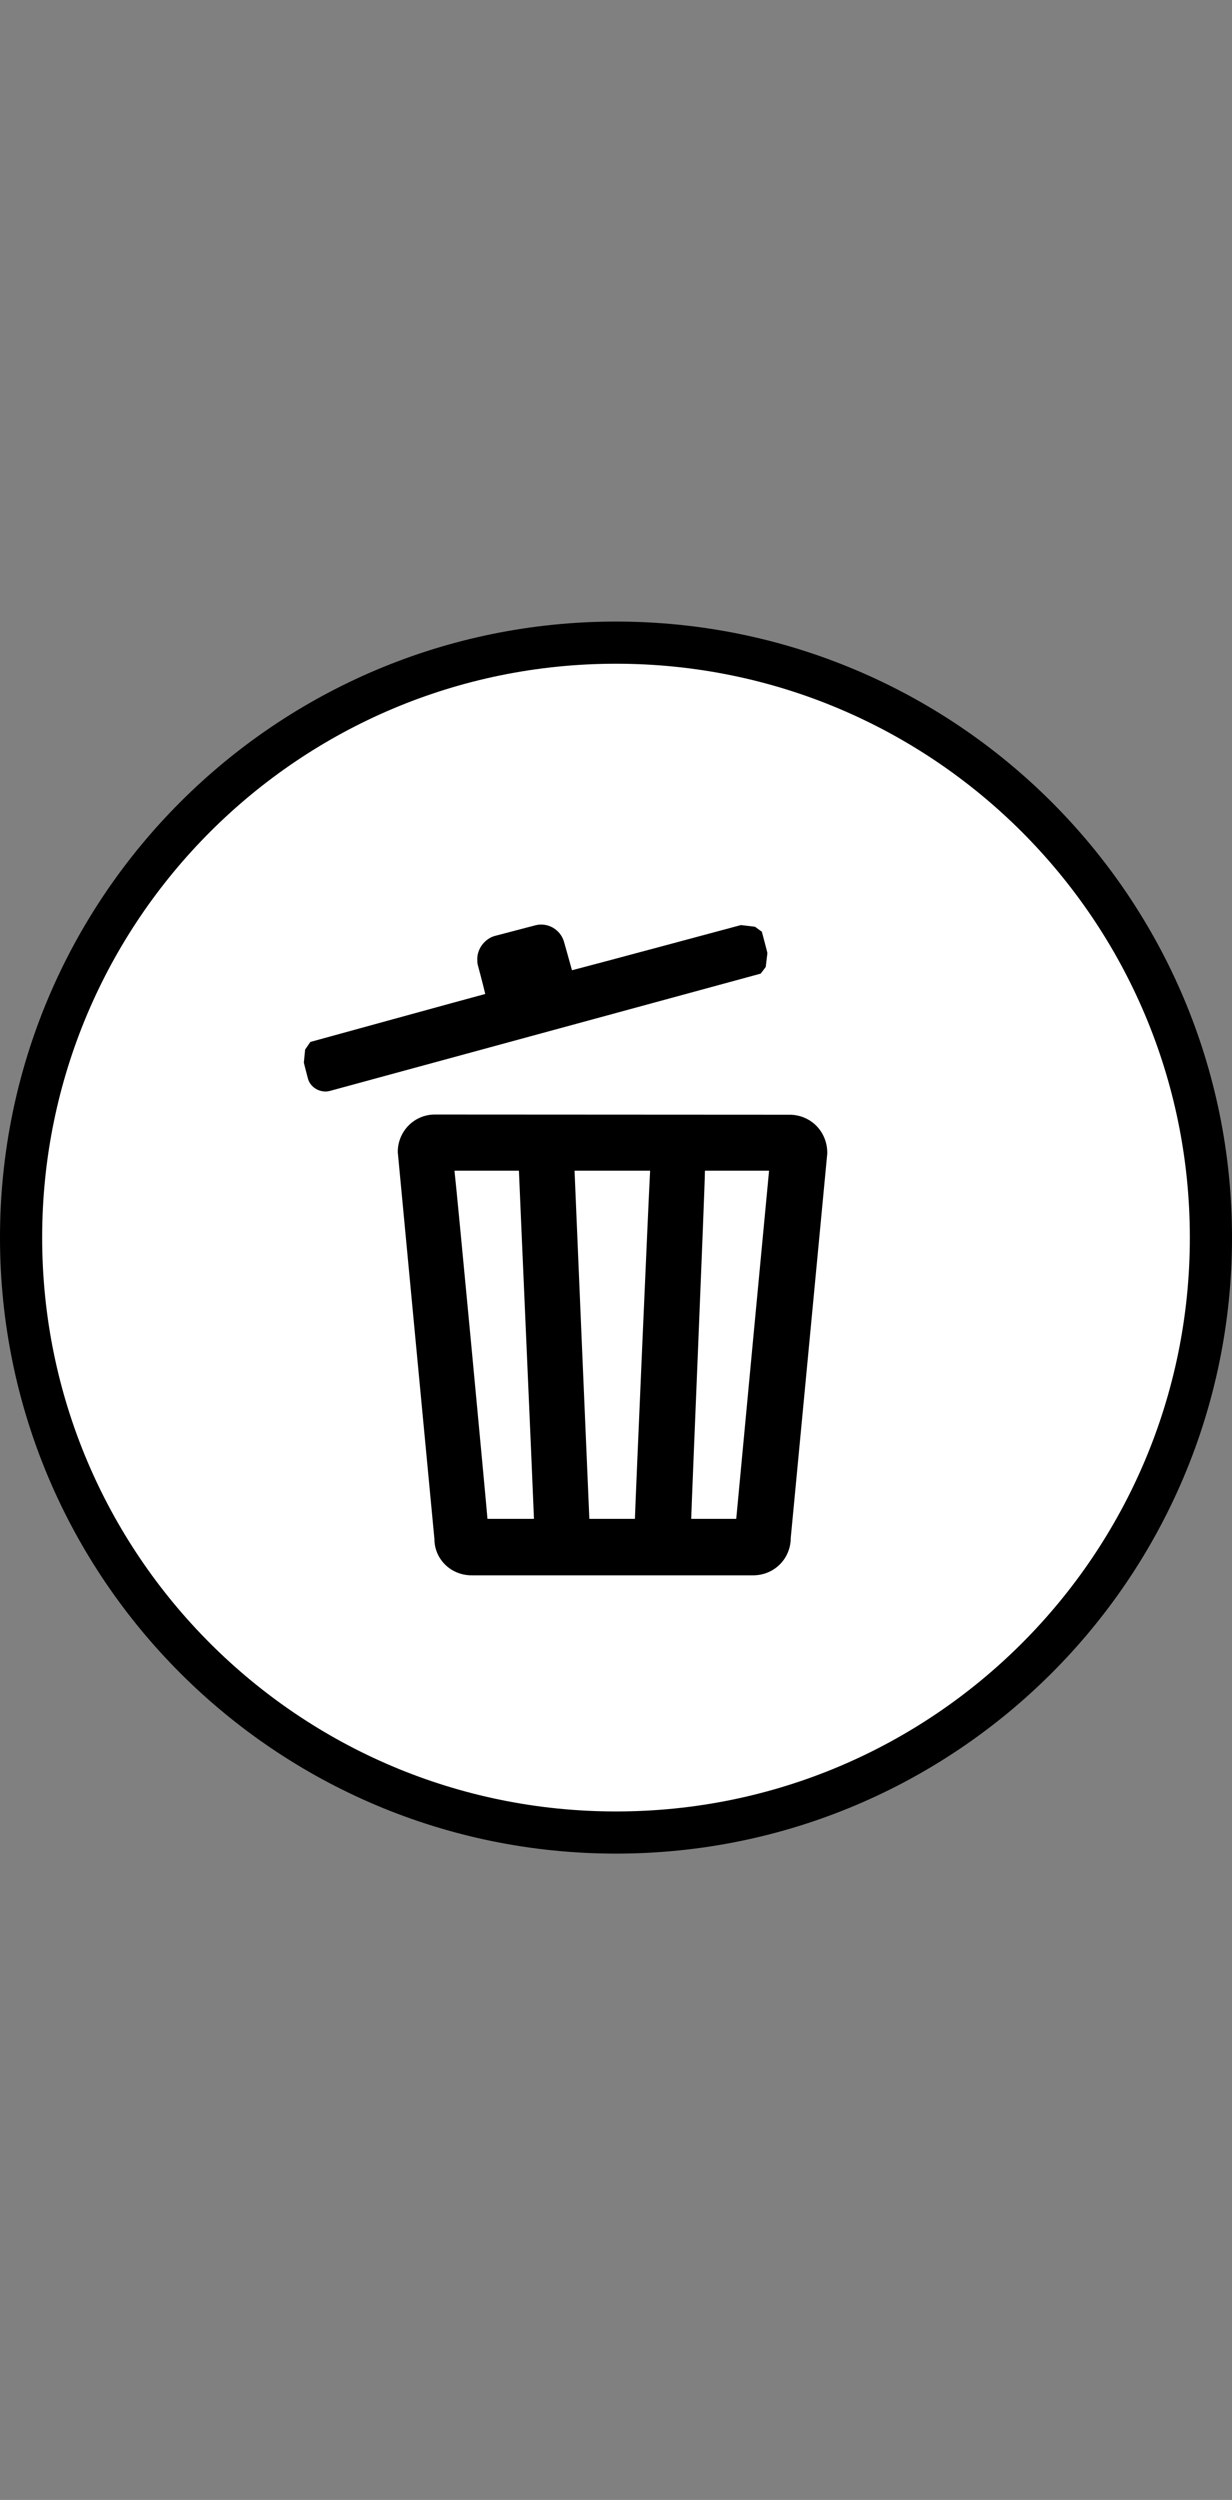
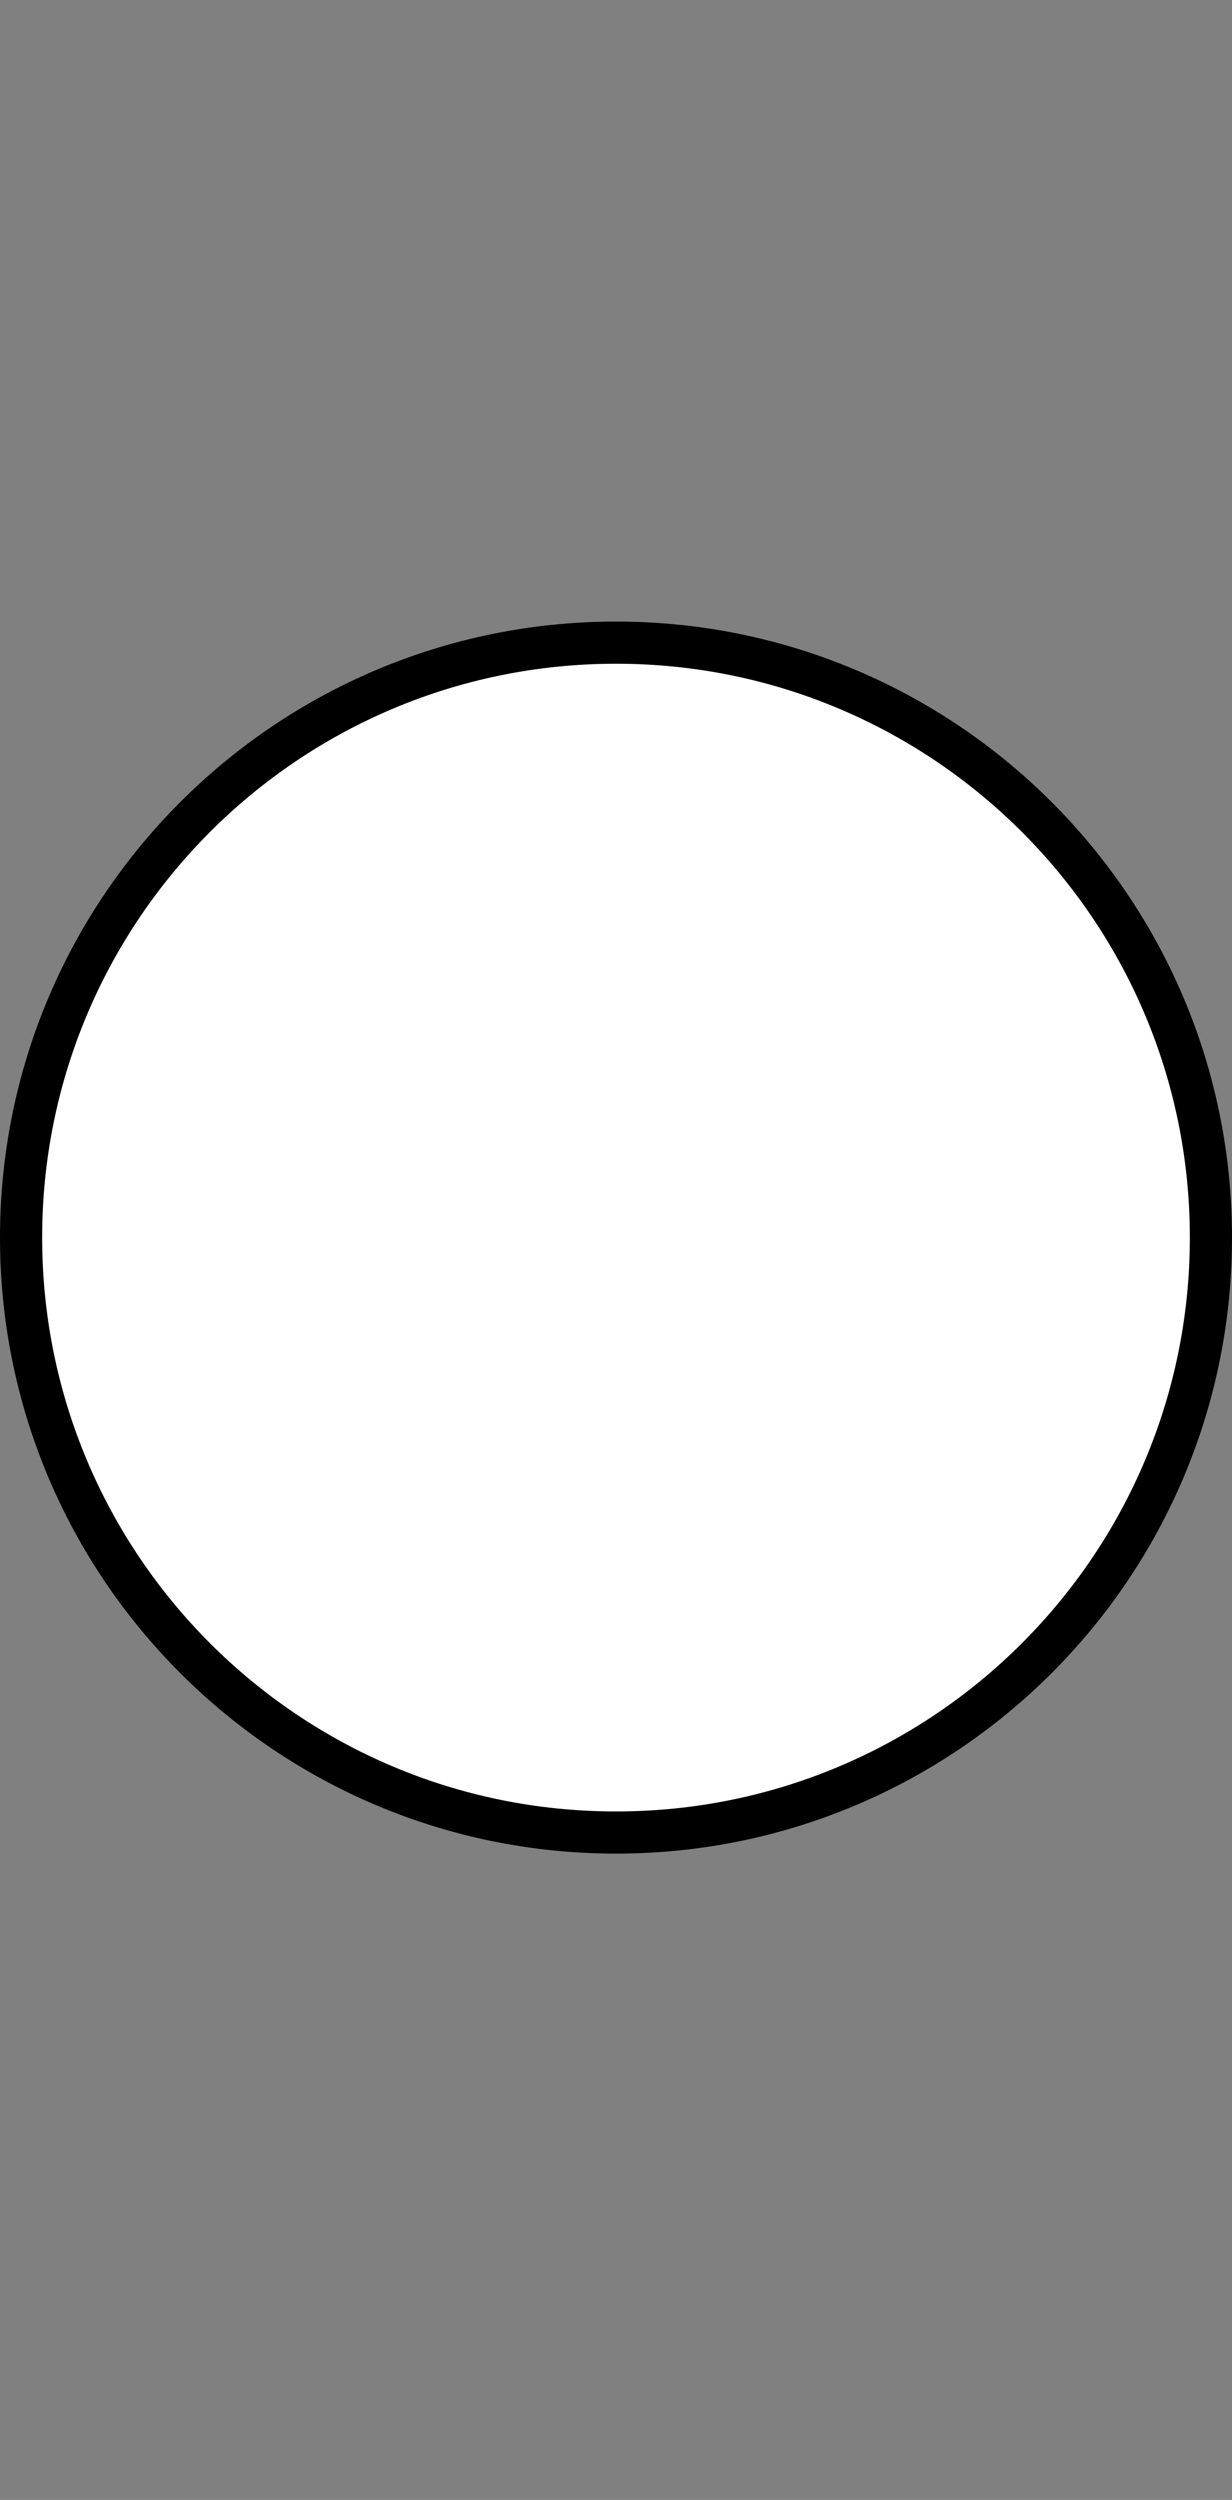
<svg xmlns="http://www.w3.org/2000/svg" version="1.1" x="0px" y="0px" width="43.834px" height="88.946px" viewBox="0 0 43.834 88.946" style="enable-background:new 0 0 43.834 88.946;" xml:space="preserve">
  <rect x="0" y="0" width="43.834" height="88.946" fill="#808080" stroke="none" />
  <g id="space">
    <g>
      <rect x="0.125" style="fill:none;" width="43.586" height="88.946" />
    </g>
  </g>
  <g id="master1">
    <path style="fill:#FFFFFF;stroke:#000000;stroke-width:1.5;stroke-linecap:round;stroke-linejoin:round;" d="M43.084,44.032   c0,11.695-9.479,21.168-21.166,21.168C10.223,65.2,0.75,55.728,0.75,44.032c0-11.693,9.473-21.167,21.168-21.167   C33.605,22.865,43.084,32.339,43.084,44.032z" />
-     <path d="M14.152,40.987c0,0.02,1.305,13.777,1.305,13.777c0,0.699,0.574,1.285,1.326,1.285h10.012c0.746,0,1.34-0.586,1.34-1.338   c0,0.02,1.299-13.672,1.299-13.672v-0.02c0-0.765-0.594-1.358-1.346-1.358l-12.617-0.007   C14.732,39.655,14.152,40.256,14.152,40.987 M18.463,41.653c0.02,0.554,0.516,11.766,0.535,12.387h-1.654   c-0.041-0.535-1.096-11.748-1.174-12.387H18.463z M23.131,41.653c-0.039,0.612-0.527,11.832-0.541,12.387h-1.621   c-0.027-0.555-0.502-11.774-0.527-12.387H23.131z M27.363,41.653c-0.061,0.639-1.121,11.852-1.168,12.387h-1.602   c0.014-0.6,0.488-11.813,0.488-12.387H27.363z M19.057,32.919l-1.482,0.389c-0.35,0.118-0.594,0.461-0.594,0.811   c0,0.079,0,0.146,0.02,0.218c0,0,0.178,0.659,0.264,1.028c-0.527,0.139-6.223,1.707-6.223,1.707l-0.186,0.271l-0.045,0.461   c0,0.021,0.139,0.548,0.139,0.548c0.078,0.343,0.455,0.554,0.791,0.461l15.326-4.173l0.178-0.237l0.059-0.494   c0-0.02-0.197-0.758-0.197-0.758l-0.244-0.178l-0.5-0.06c0,0-5.465,1.47-6.012,1.608c-0.094-0.343-0.285-1.016-0.285-1.016   C19.939,33.07,19.492,32.813,19.057,32.919 M27.303,33.907L27.303,33.907l0.008-0.079L27.303,33.907z" />
  </g>
</svg>